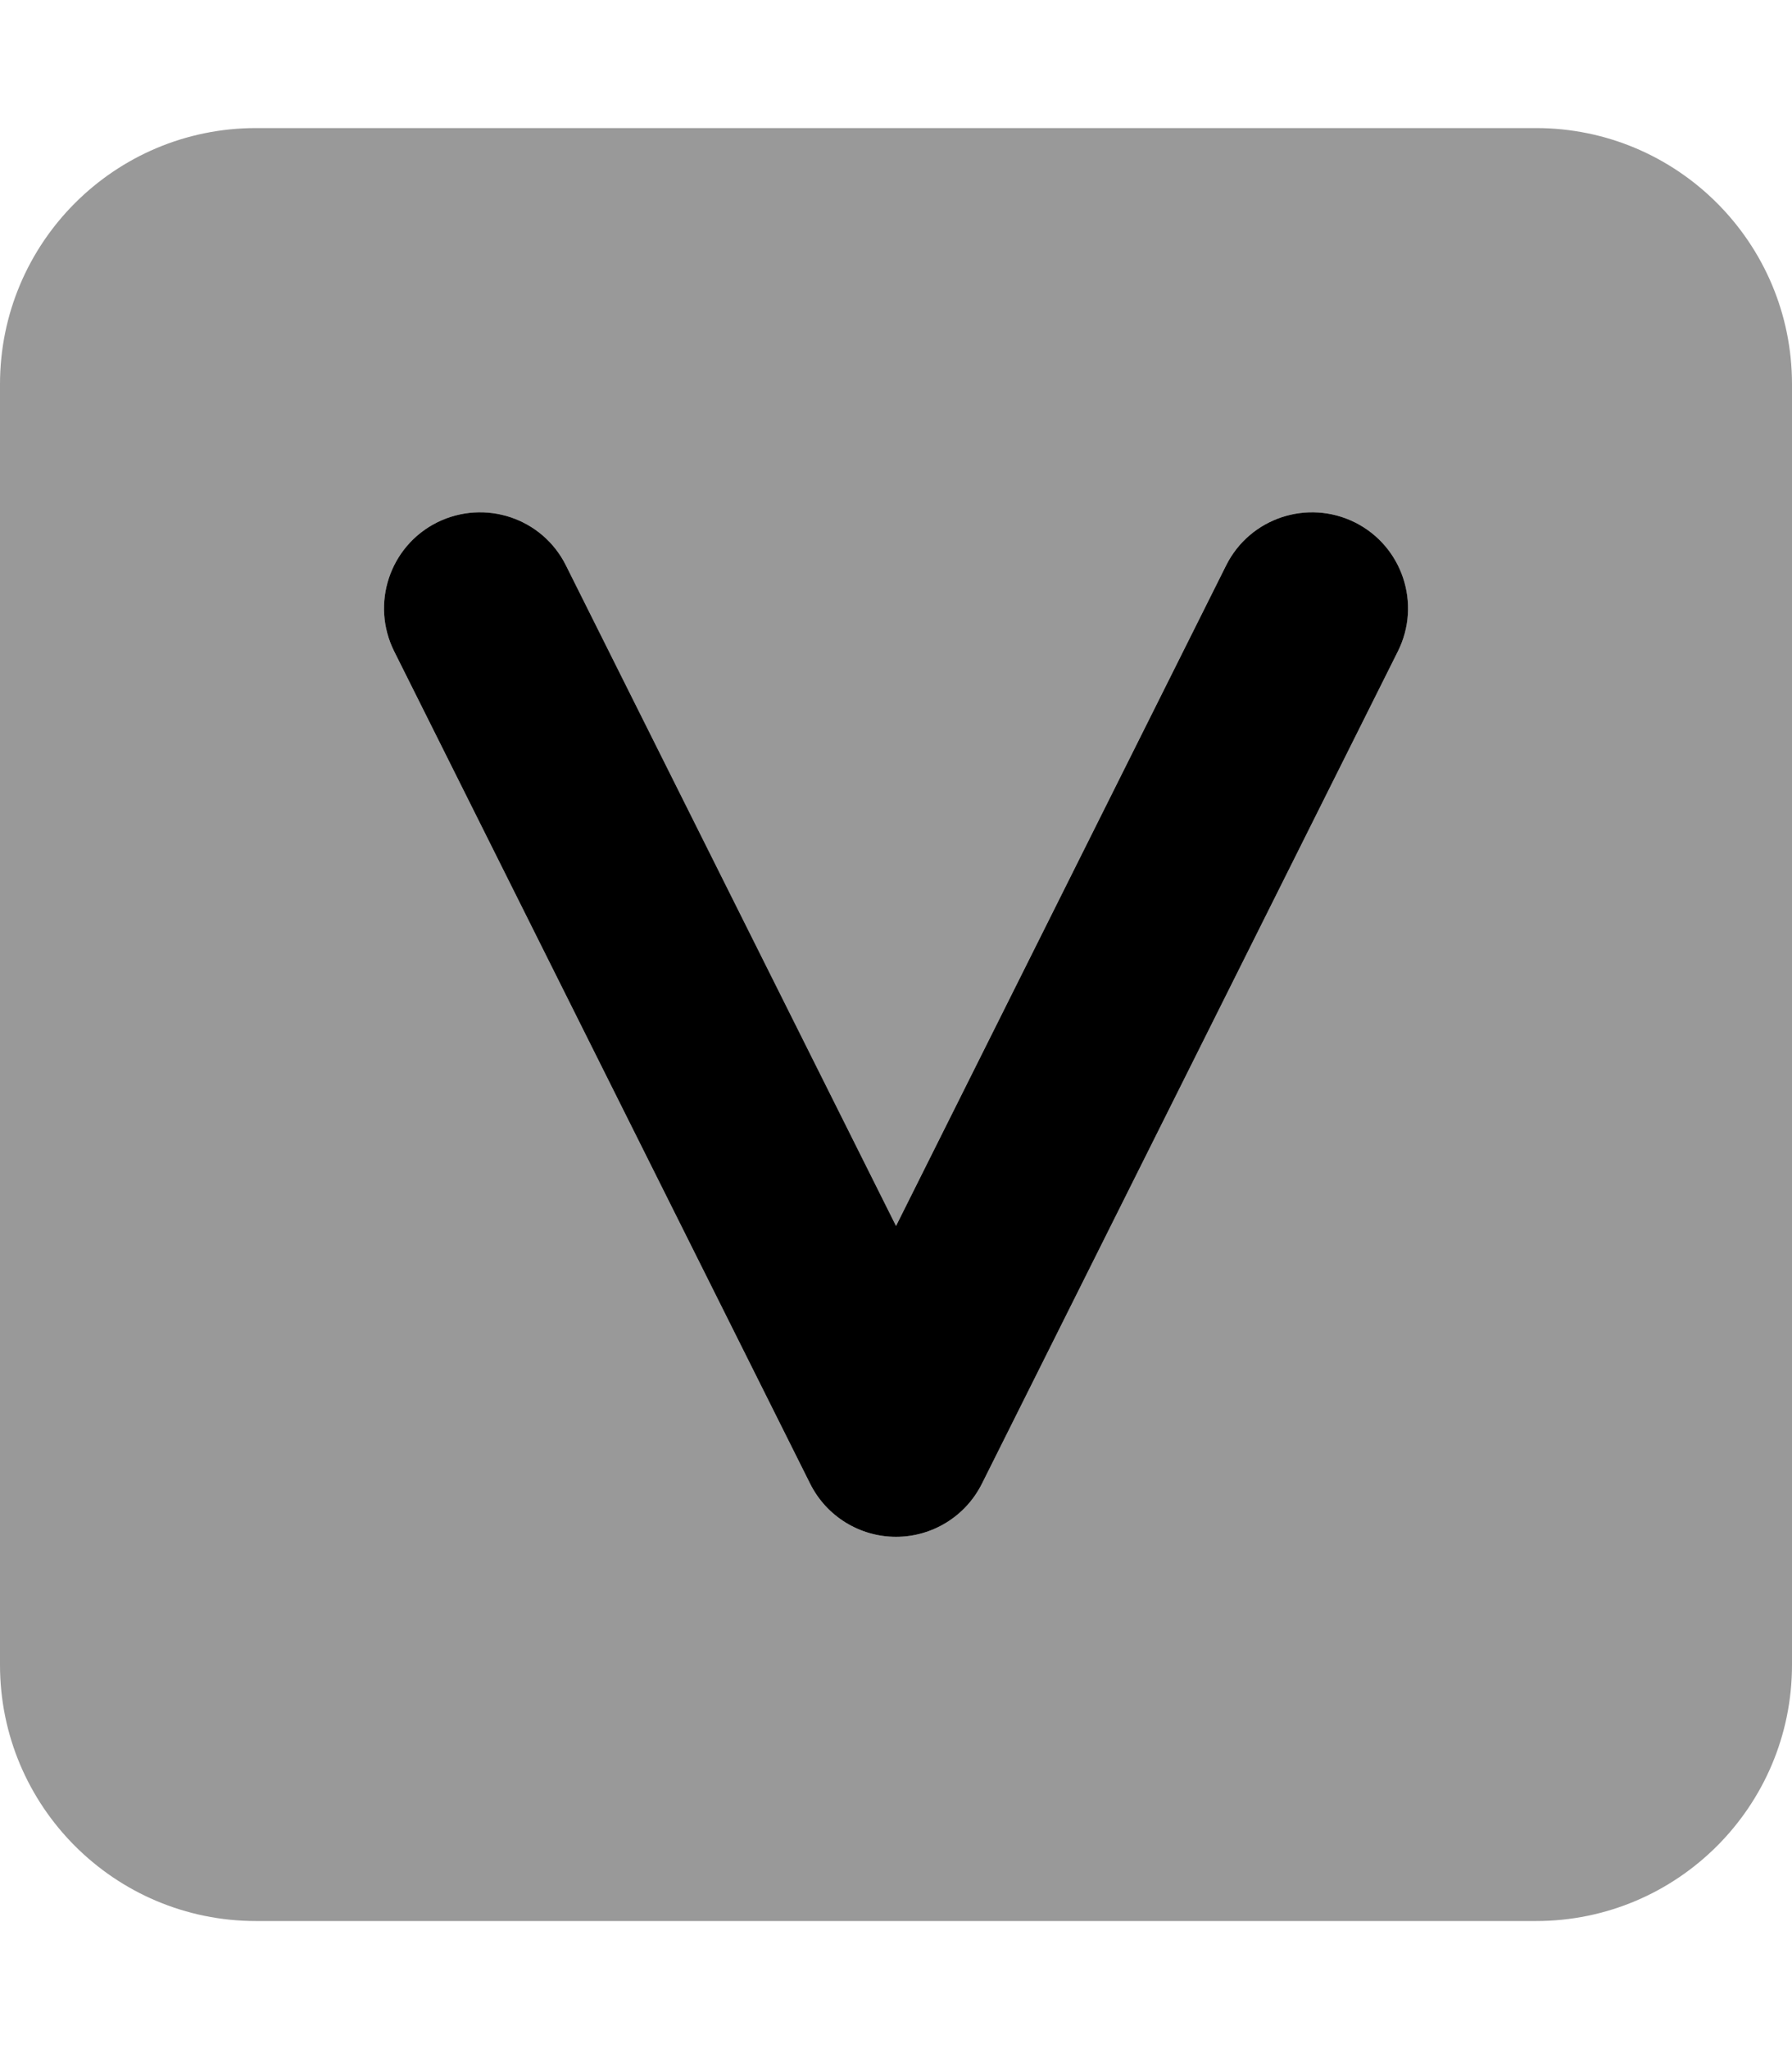
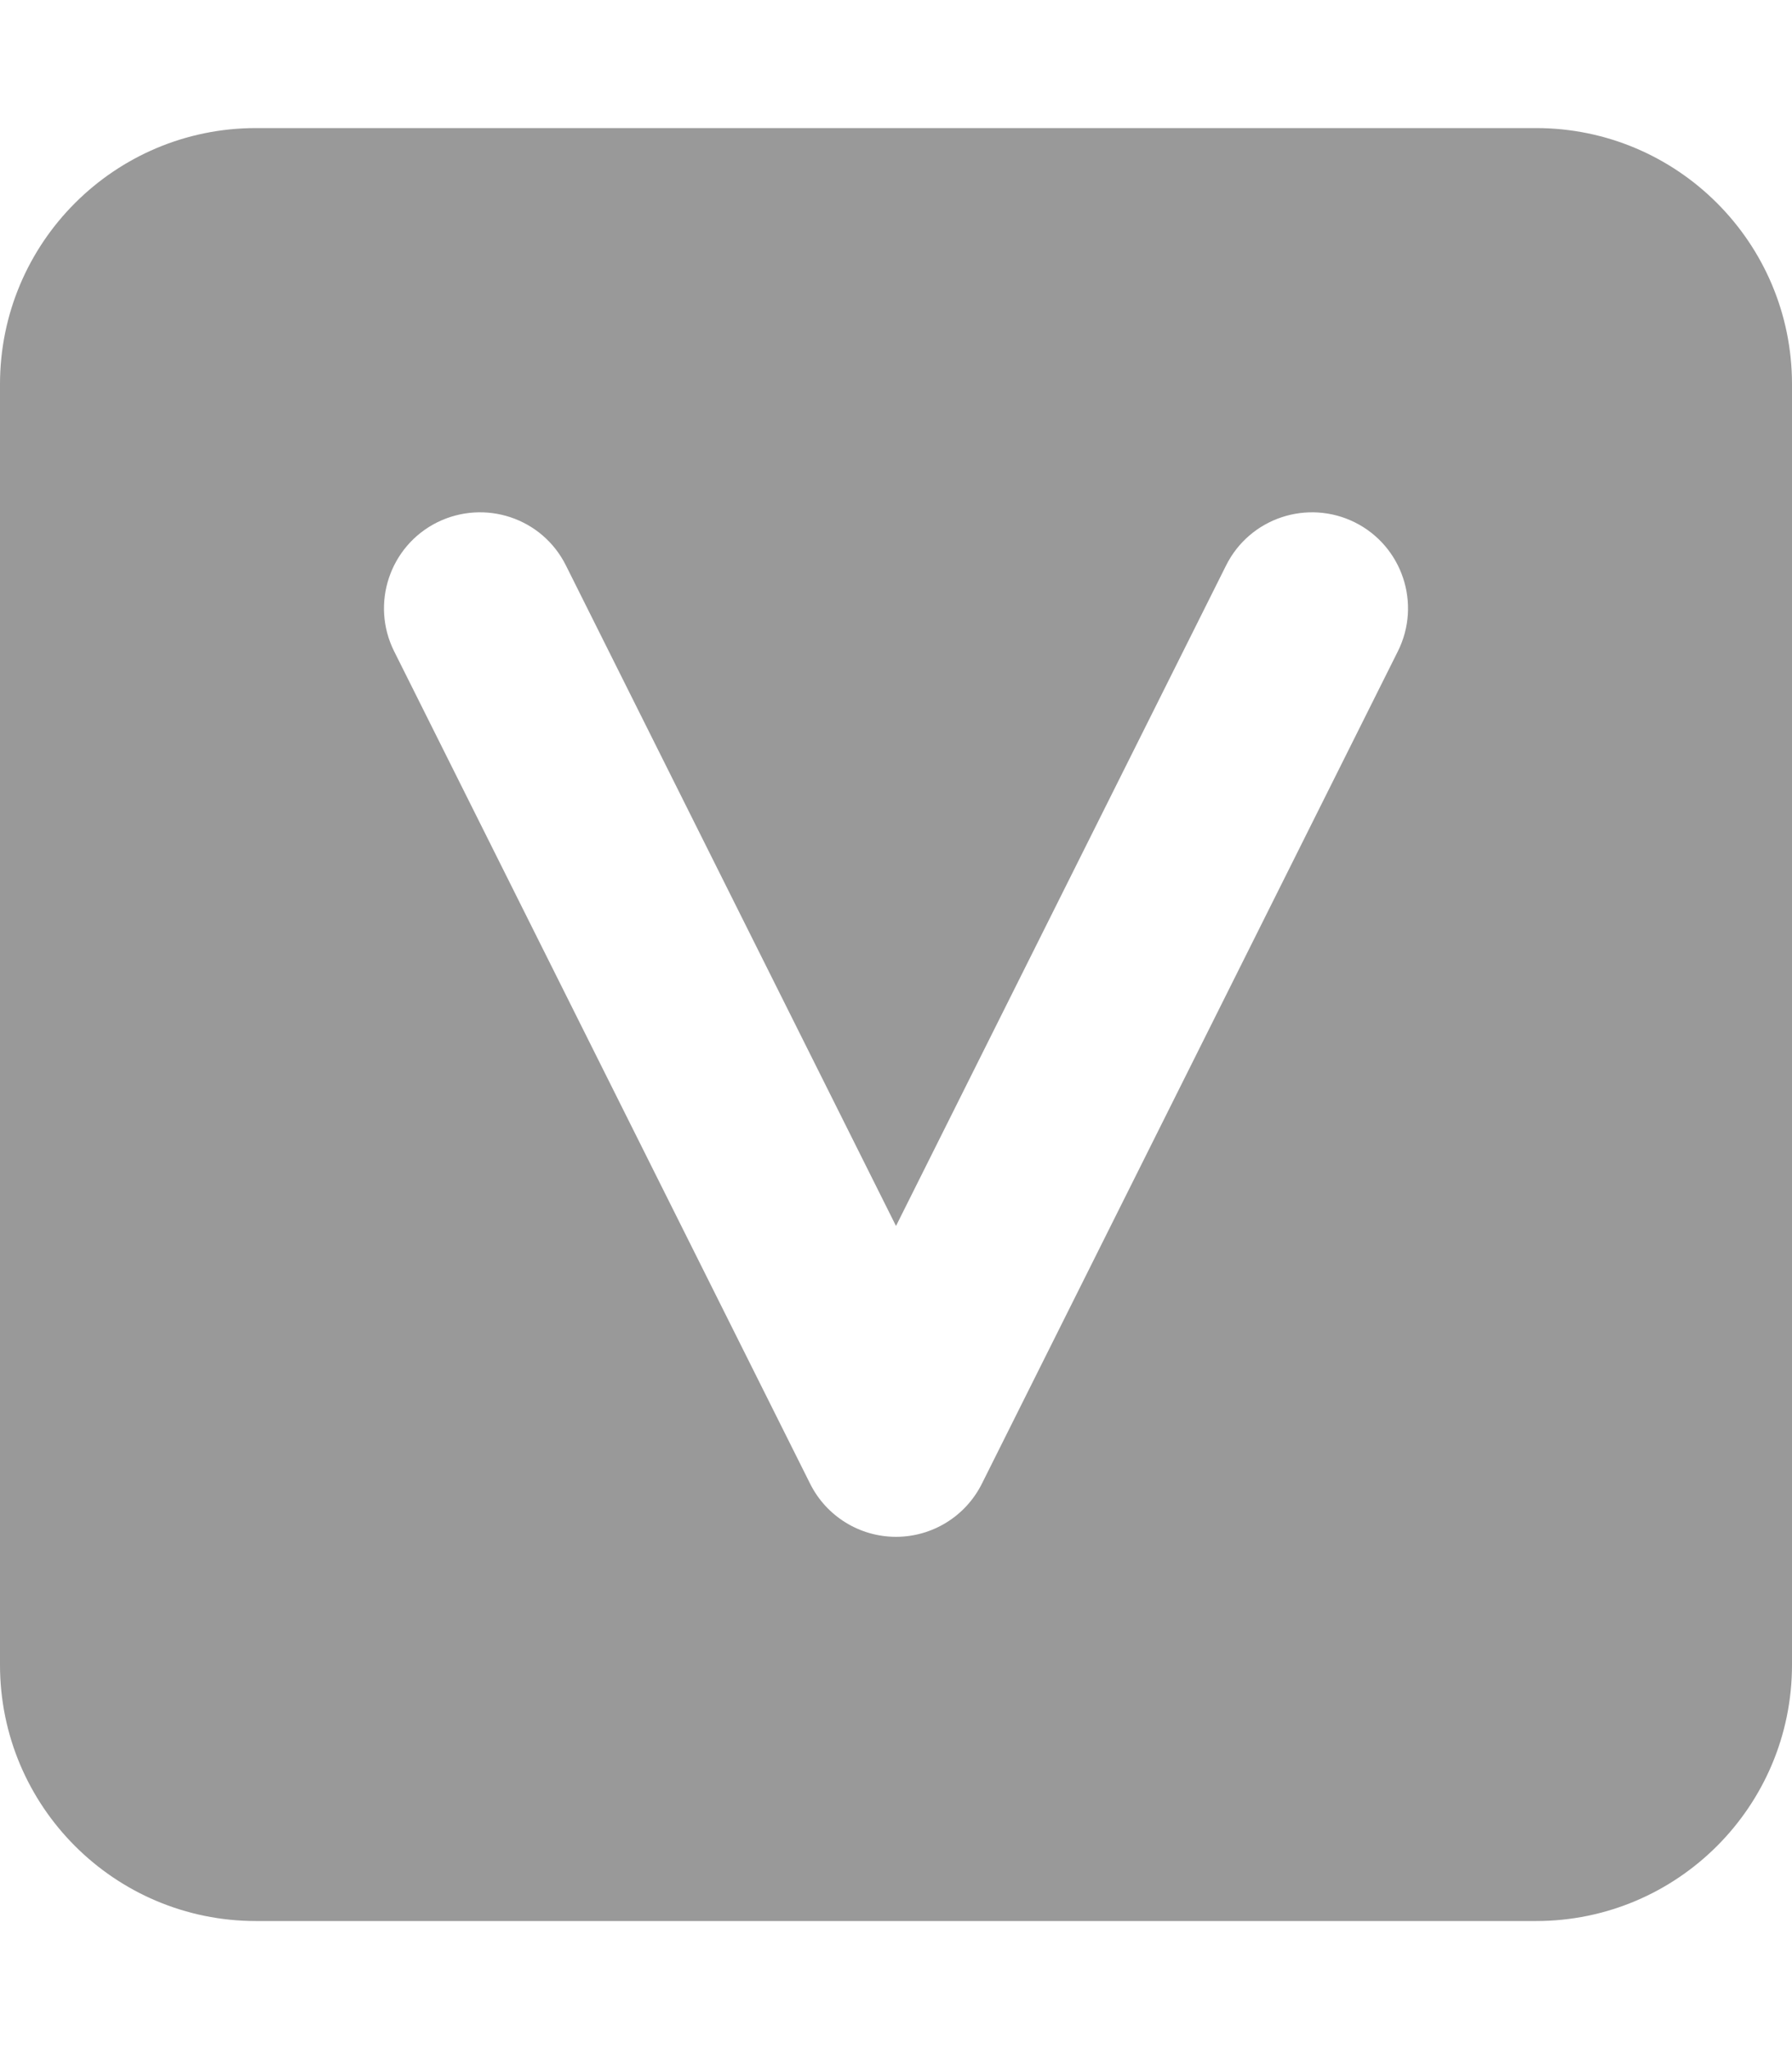
<svg xmlns="http://www.w3.org/2000/svg" viewBox="0 0 448 512">
  <defs>
    <style>.fa-secondary{opacity:.4}</style>
  </defs>
  <path d="M384 32H64C28.654 32 0 60.654 0 96V416C0 451.346 28.654 480 64 480H384C419.348 480 448 451.346 448 416V96C448 60.654 419.348 32 384 32ZM349.469 162.734L245.469 370.734C241.406 378.859 233.094 384 224 384S206.594 378.859 202.531 370.734L98.531 162.734C92.609 150.875 97.406 136.469 109.266 130.531C121.188 124.641 135.547 129.406 141.469 141.266L224 306.328L306.531 141.266C312.469 129.406 326.875 124.641 338.734 130.531C350.594 136.469 355.391 150.875 349.469 162.734Z" class="fa-secondary" />
-   <path d="M338.74 130.531C326.881 124.641 312.474 129.406 306.537 141.266L224.006 306.328L141.474 141.266C135.552 129.406 121.193 124.641 109.271 130.531C97.412 136.469 92.615 150.875 98.537 162.734L202.537 370.734C206.599 378.859 214.912 384 224.006 384S241.412 378.859 245.474 370.734L349.474 162.734C355.396 150.875 350.599 136.469 338.74 130.531Z" class="fa-primary" />
</svg>